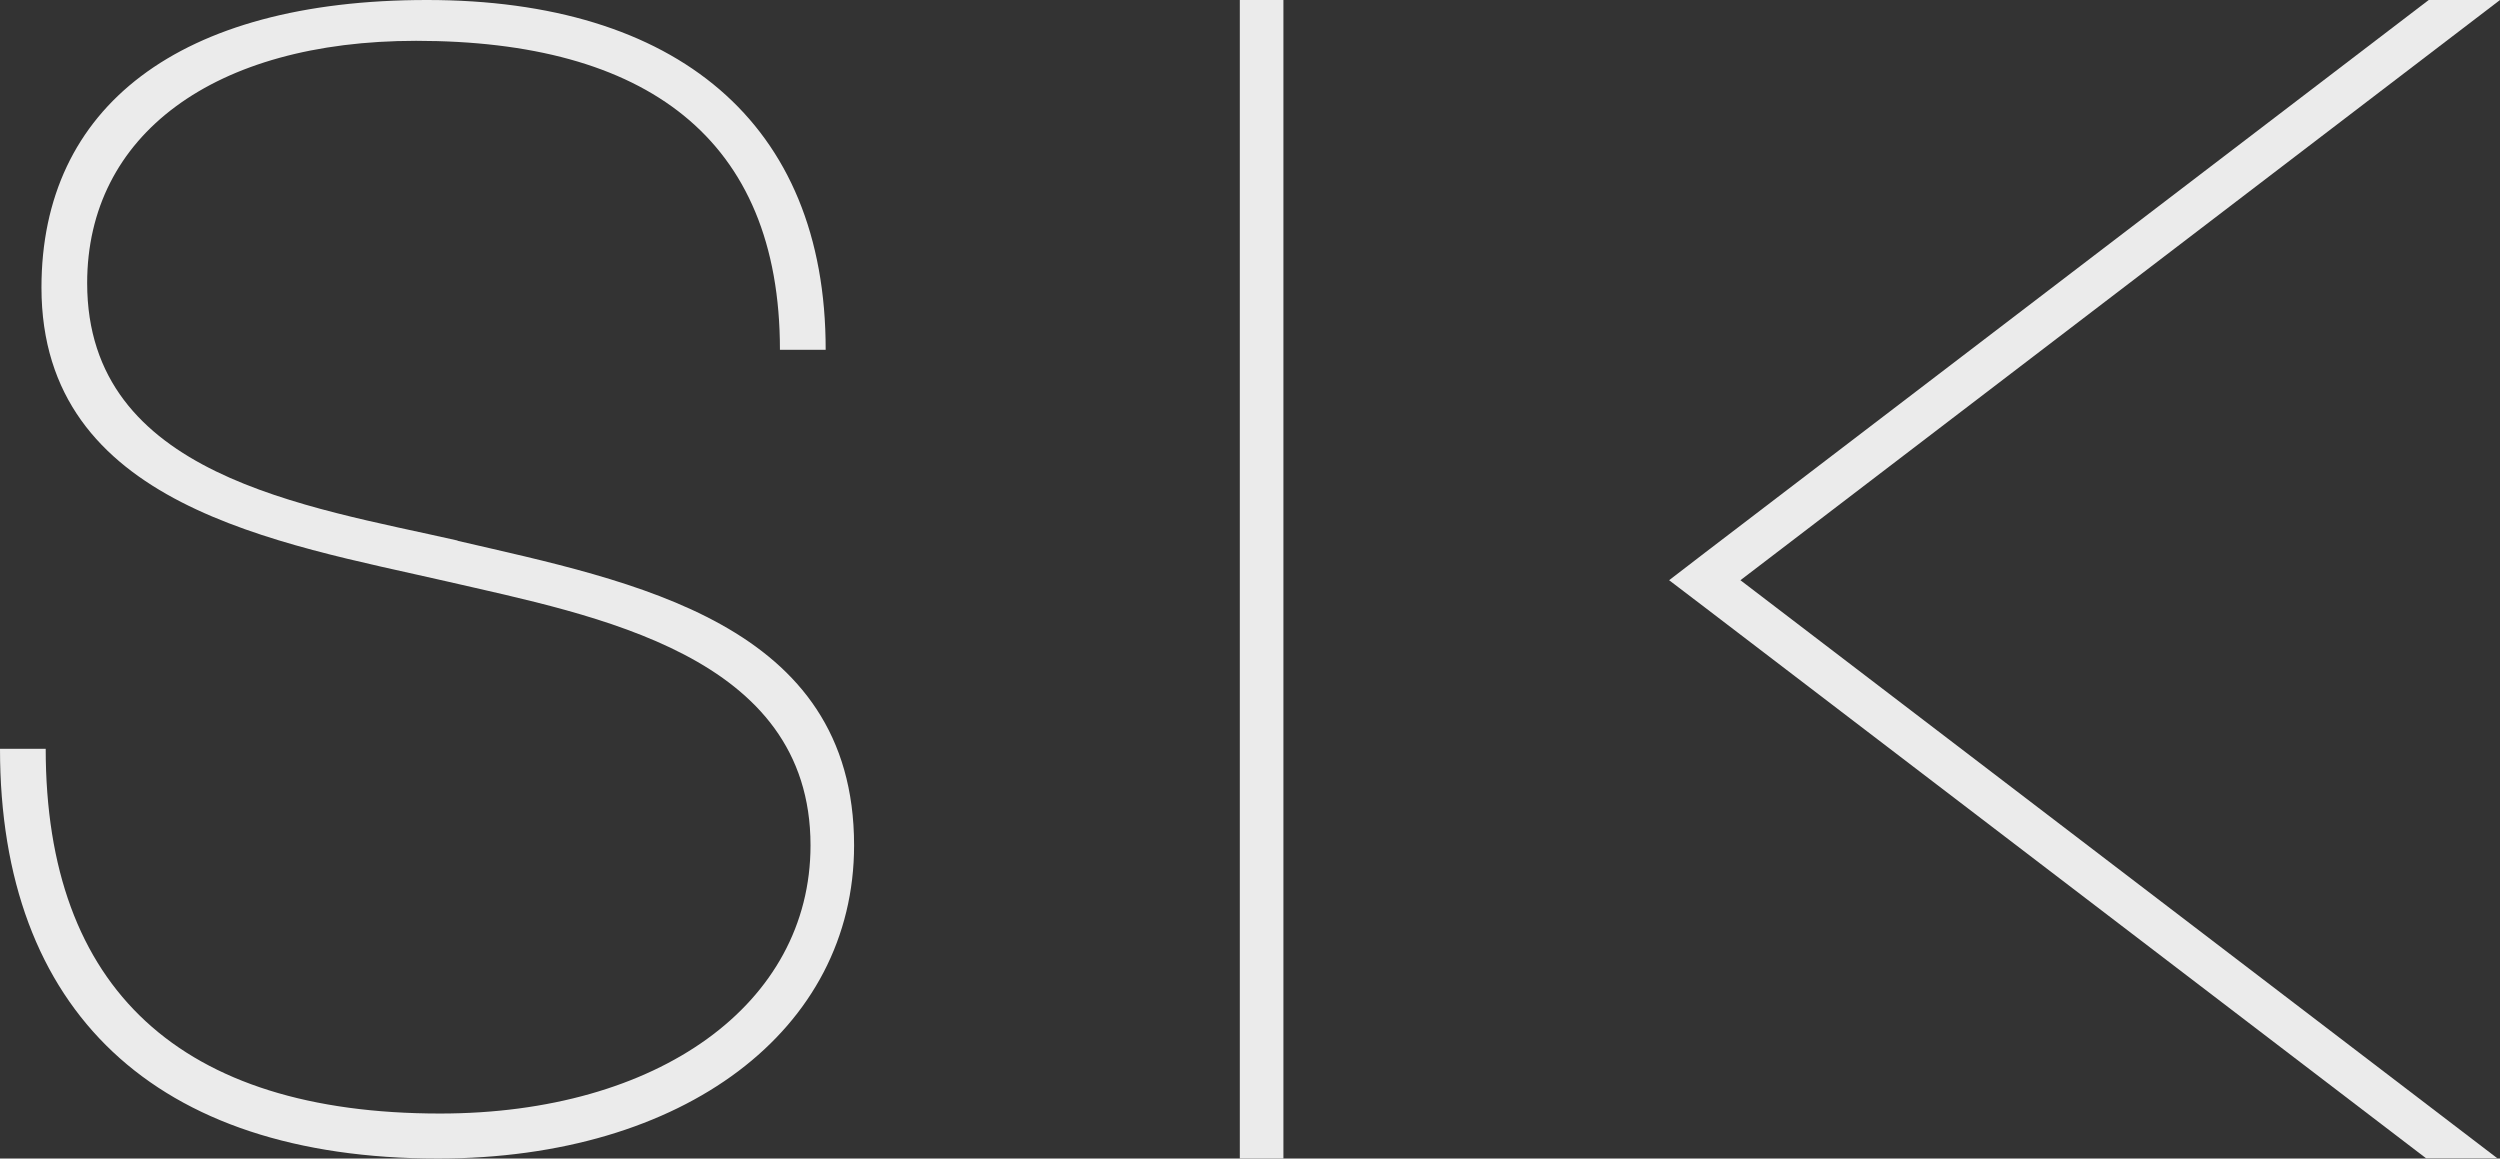
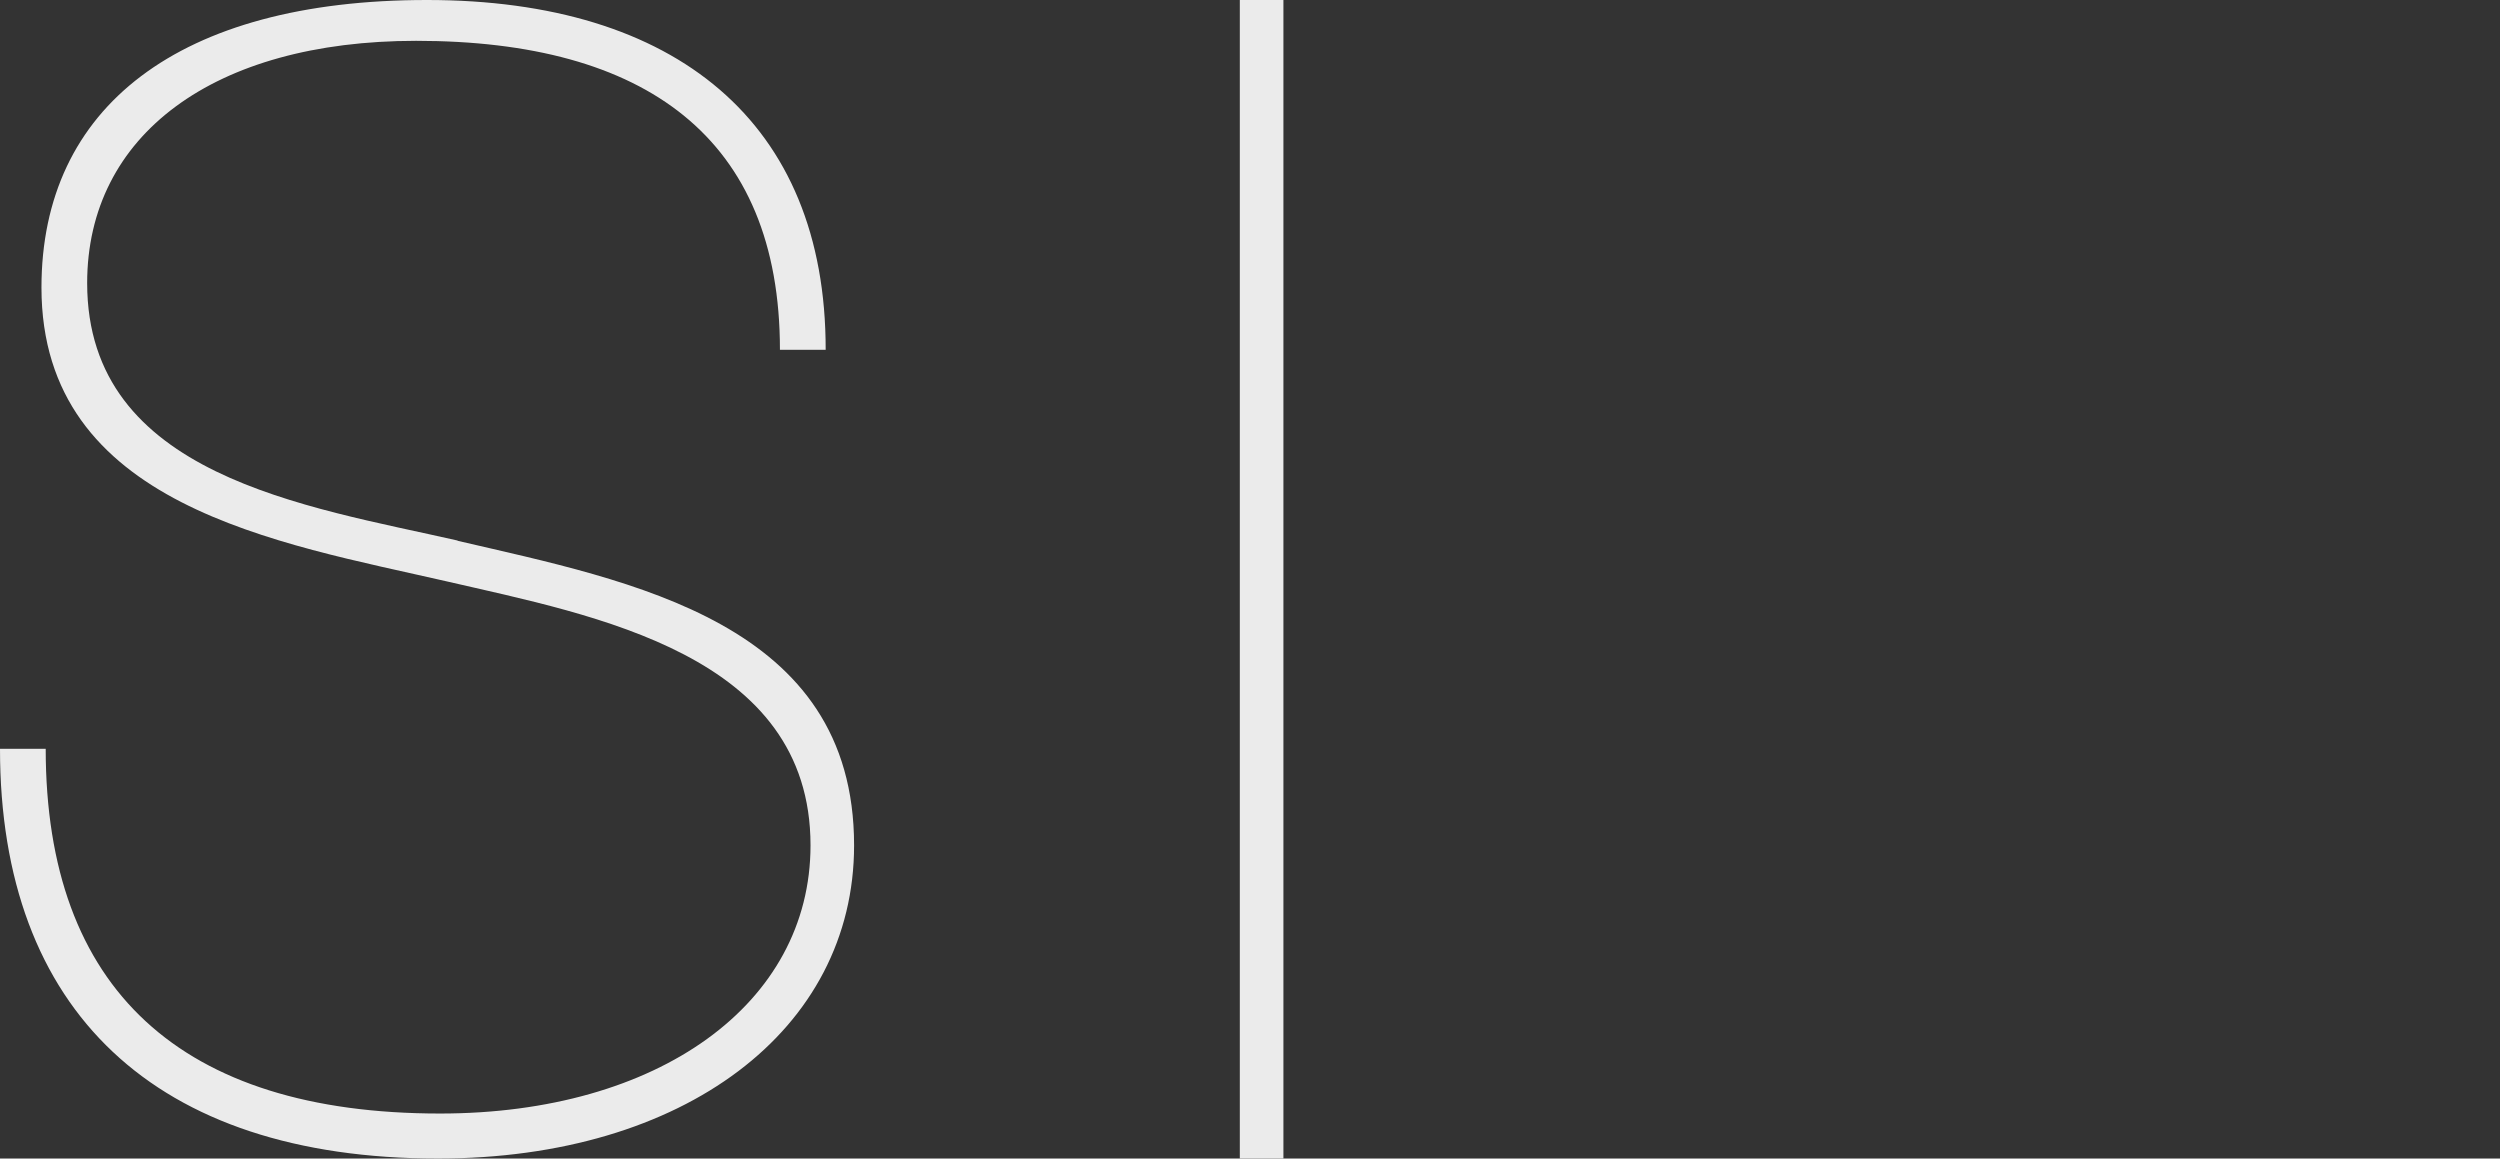
<svg xmlns="http://www.w3.org/2000/svg" width="82" height="38" viewBox="0 0 82 38" fill="none">
  <rect x="0" y="0" width="82" height="38" fill="#333333" stroke="none" />
  <path d="M15.009 17.73C10.076 16.606 2.859 15.619 2.859 9.286C2.859 4.436 7.007 1.339 13.65 1.339C21.154 1.339 25.582 4.505 25.582 11.473H27.082C27.09 4.008 22.157 0 14.007 0C5.858 0 1.36 3.519 1.36 9.431C1.36 16.606 9.152 17.807 14.652 19.069C19.515 20.193 26.585 21.463 26.585 27.727C26.585 32.936 21.582 36.524 14.434 36.524C5.928 36.524 1.499 32.439 1.499 24.561H0C0 33.143 5.073 38 14.364 38C22.444 38 28.014 33.778 28.014 27.727C28.014 20.407 20.727 19.069 15.009 17.738V17.73Z" fill="#EBEBEB" />
  <path d="M42.096 0H40.666V38H42.096V0Z" fill="#EBEBEB" />
-   <path d="M82 0H79.662L55.912 18.136L54.747 19.031L55.912 19.918L79.576 37.992H81.914L57.086 19.031L82 0Z" fill="#EBEBEB" />
</svg>